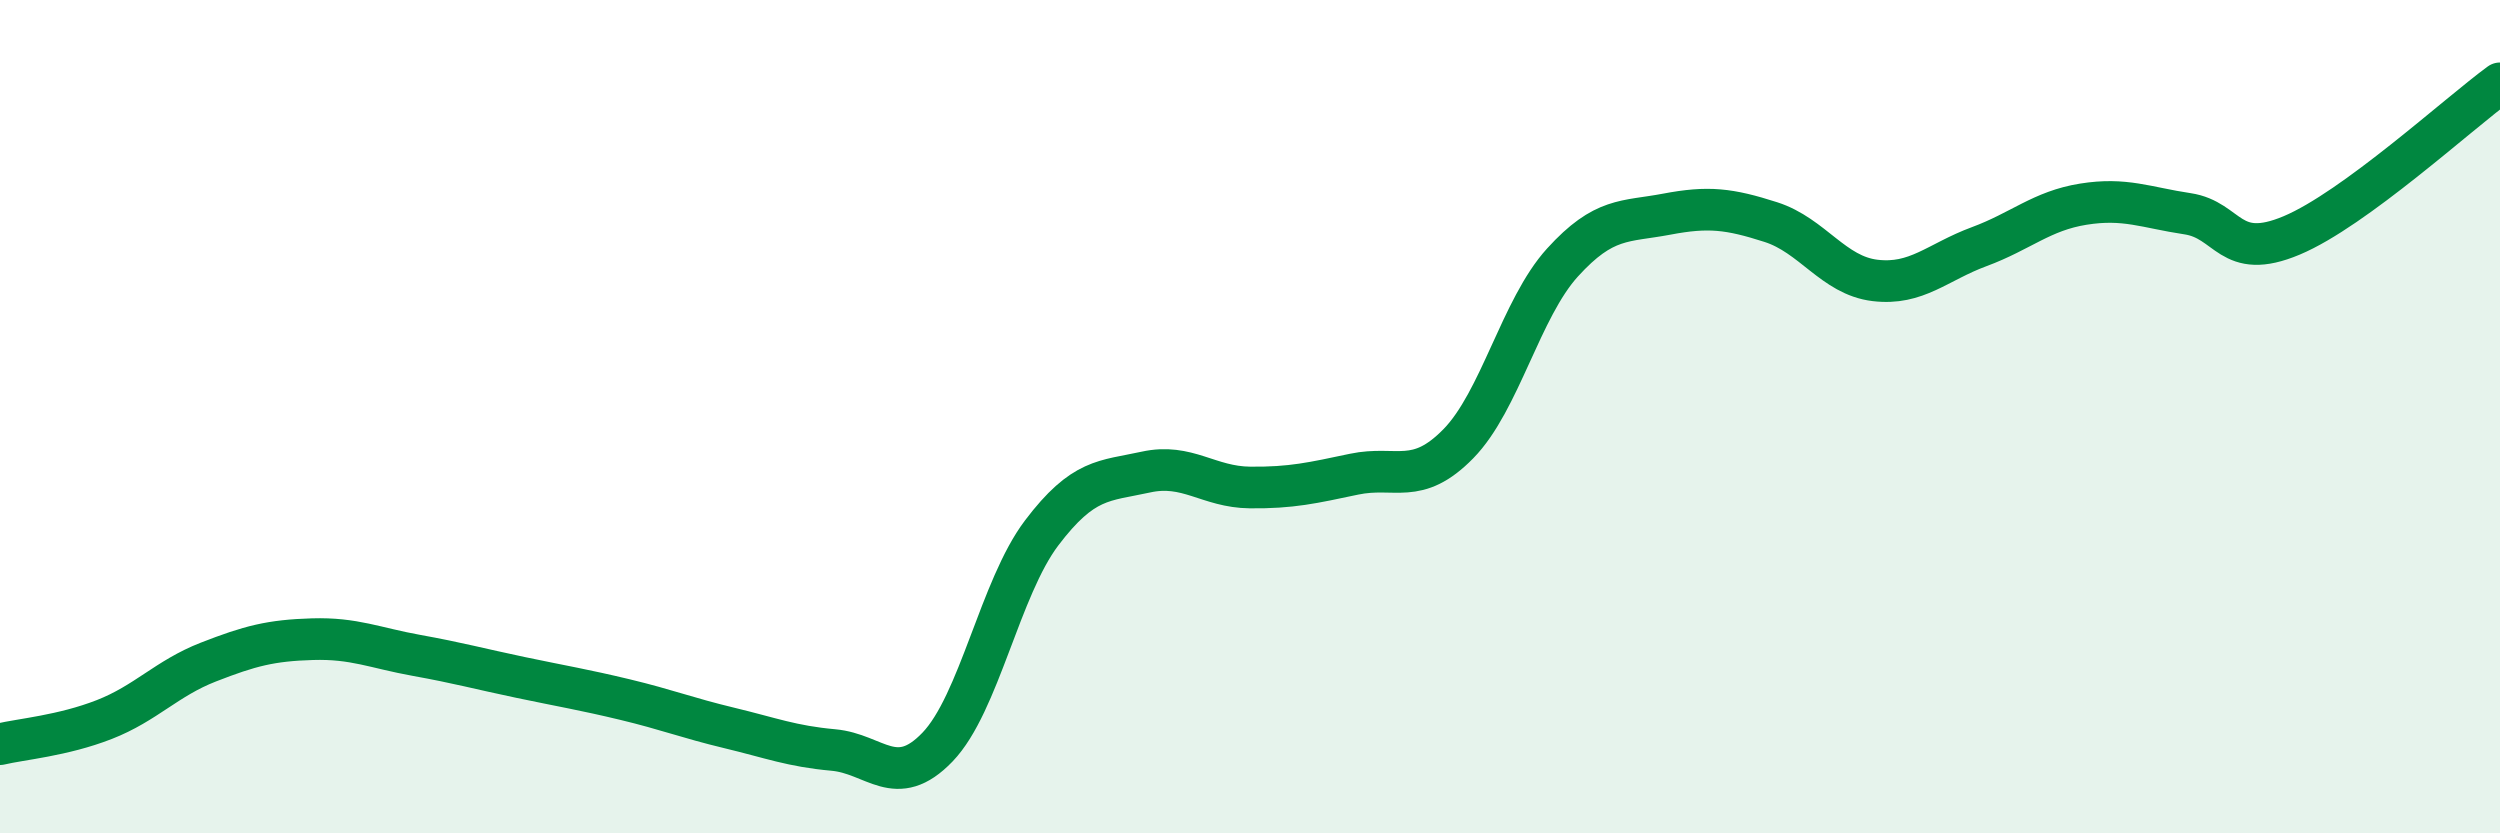
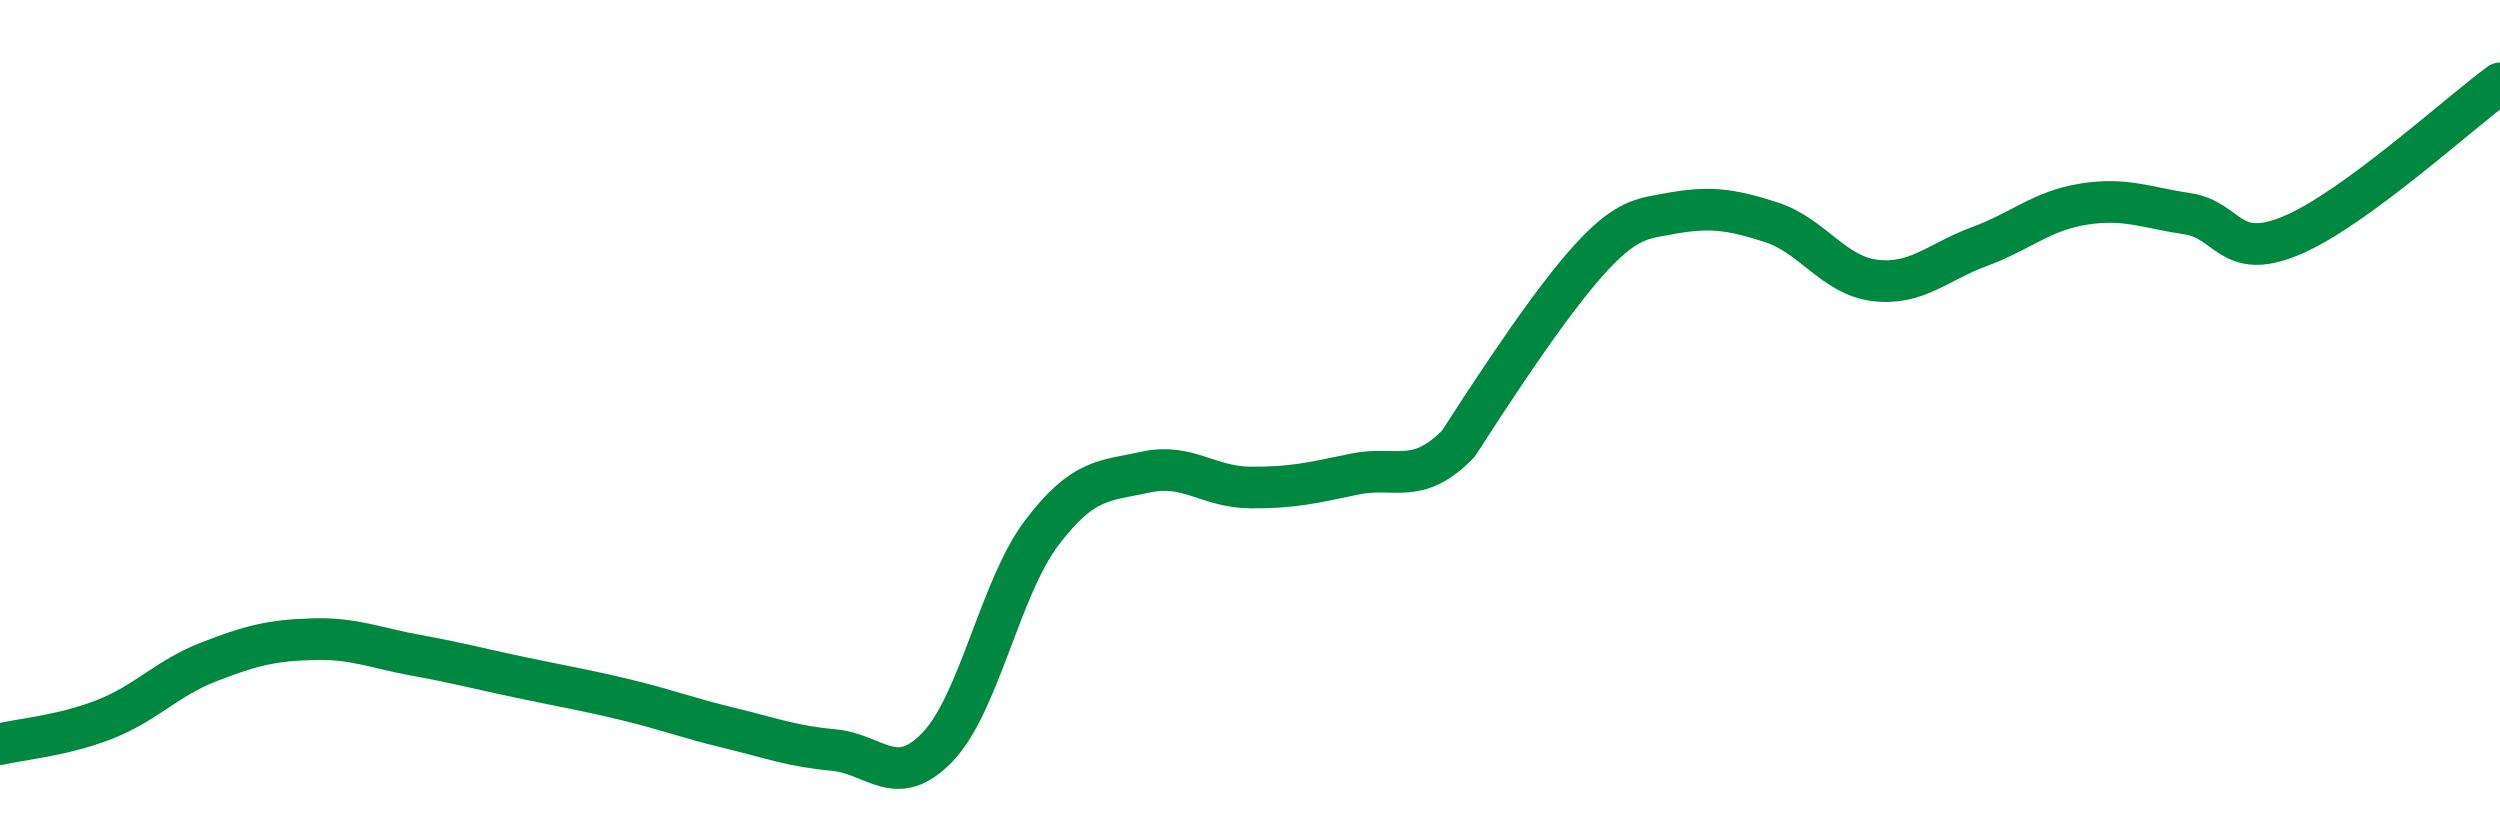
<svg xmlns="http://www.w3.org/2000/svg" width="60" height="20" viewBox="0 0 60 20">
-   <path d="M 0,17.86 C 0.5,17.74 1.5,17.66 2.5,17.27 C 3.5,16.88 4,16.28 5,15.89 C 6,15.5 6.5,15.37 7.5,15.34 C 8.5,15.31 9,15.55 10,15.73 C 11,15.91 11.5,16.05 12.5,16.26 C 13.5,16.47 14,16.55 15,16.79 C 16,17.03 16.5,17.23 17.5,17.47 C 18.5,17.71 19,17.91 20,18 C 21,18.09 21.5,18.97 22.5,17.93 C 23.5,16.89 24,14.11 25,12.79 C 26,11.47 26.5,11.55 27.5,11.33 C 28.5,11.11 29,11.69 30,11.7 C 31,11.71 31.5,11.59 32.5,11.38 C 33.5,11.17 34,11.67 35,10.65 C 36,9.63 36.5,7.4 37.5,6.3 C 38.5,5.2 39,5.33 40,5.14 C 41,4.95 41.5,5.01 42.5,5.33 C 43.5,5.65 44,6.61 45,6.73 C 46,6.85 46.5,6.29 47.5,5.92 C 48.5,5.55 49,5.06 50,4.9 C 51,4.74 51.5,4.98 52.5,5.13 C 53.5,5.28 53.5,6.28 55,5.65 C 56.5,5.02 59,2.73 60,2L60 20L0 20Z" fill="#008740" opacity="0.1" stroke-linecap="round" stroke-linejoin="round" />
-   <path d="M 0,17.86 C 0.5,17.74 1.5,17.66 2.5,17.27 C 3.5,16.88 4,16.28 5,15.89 C 6,15.5 6.5,15.37 7.5,15.34 C 8.5,15.31 9,15.55 10,15.73 C 11,15.91 11.5,16.05 12.5,16.26 C 13.5,16.47 14,16.55 15,16.79 C 16,17.03 16.5,17.23 17.5,17.47 C 18.5,17.71 19,17.91 20,18 C 21,18.09 21.5,18.97 22.5,17.93 C 23.5,16.89 24,14.11 25,12.79 C 26,11.47 26.5,11.55 27.5,11.33 C 28.5,11.11 29,11.69 30,11.7 C 31,11.71 31.5,11.59 32.5,11.38 C 33.5,11.17 34,11.67 35,10.65 C 36,9.63 36.5,7.4 37.5,6.3 C 38.5,5.2 39,5.33 40,5.14 C 41,4.95 41.5,5.01 42.5,5.33 C 43.5,5.65 44,6.61 45,6.73 C 46,6.85 46.5,6.29 47.5,5.92 C 48.5,5.55 49,5.06 50,4.9 C 51,4.74 51.5,4.98 52.5,5.13 C 53.5,5.28 53.5,6.28 55,5.65 C 56.5,5.02 59,2.73 60,2" stroke="#008740" stroke-width="1" fill="none" stroke-linecap="round" stroke-linejoin="round" />
+   <path d="M 0,17.86 C 0.5,17.74 1.5,17.66 2.5,17.27 C 3.5,16.88 4,16.28 5,15.89 C 6,15.5 6.5,15.37 7.5,15.34 C 8.5,15.31 9,15.55 10,15.73 C 11,15.91 11.5,16.05 12.5,16.26 C 13.5,16.47 14,16.55 15,16.79 C 16,17.03 16.5,17.23 17.5,17.47 C 18.5,17.71 19,17.91 20,18 C 21,18.09 21.5,18.97 22.5,17.93 C 23.5,16.89 24,14.11 25,12.79 C 26,11.47 26.5,11.55 27.5,11.33 C 28.5,11.11 29,11.69 30,11.7 C 31,11.71 31.5,11.59 32.5,11.38 C 33.5,11.17 34,11.67 35,10.65 C 38.5,5.2 39,5.33 40,5.14 C 41,4.95 41.5,5.01 42.5,5.33 C 43.5,5.65 44,6.61 45,6.73 C 46,6.85 46.5,6.29 47.5,5.92 C 48.5,5.55 49,5.06 50,4.9 C 51,4.74 51.5,4.98 52.5,5.13 C 53.5,5.28 53.5,6.28 55,5.65 C 56.5,5.02 59,2.73 60,2" stroke="#008740" stroke-width="1" fill="none" stroke-linecap="round" stroke-linejoin="round" />
</svg>